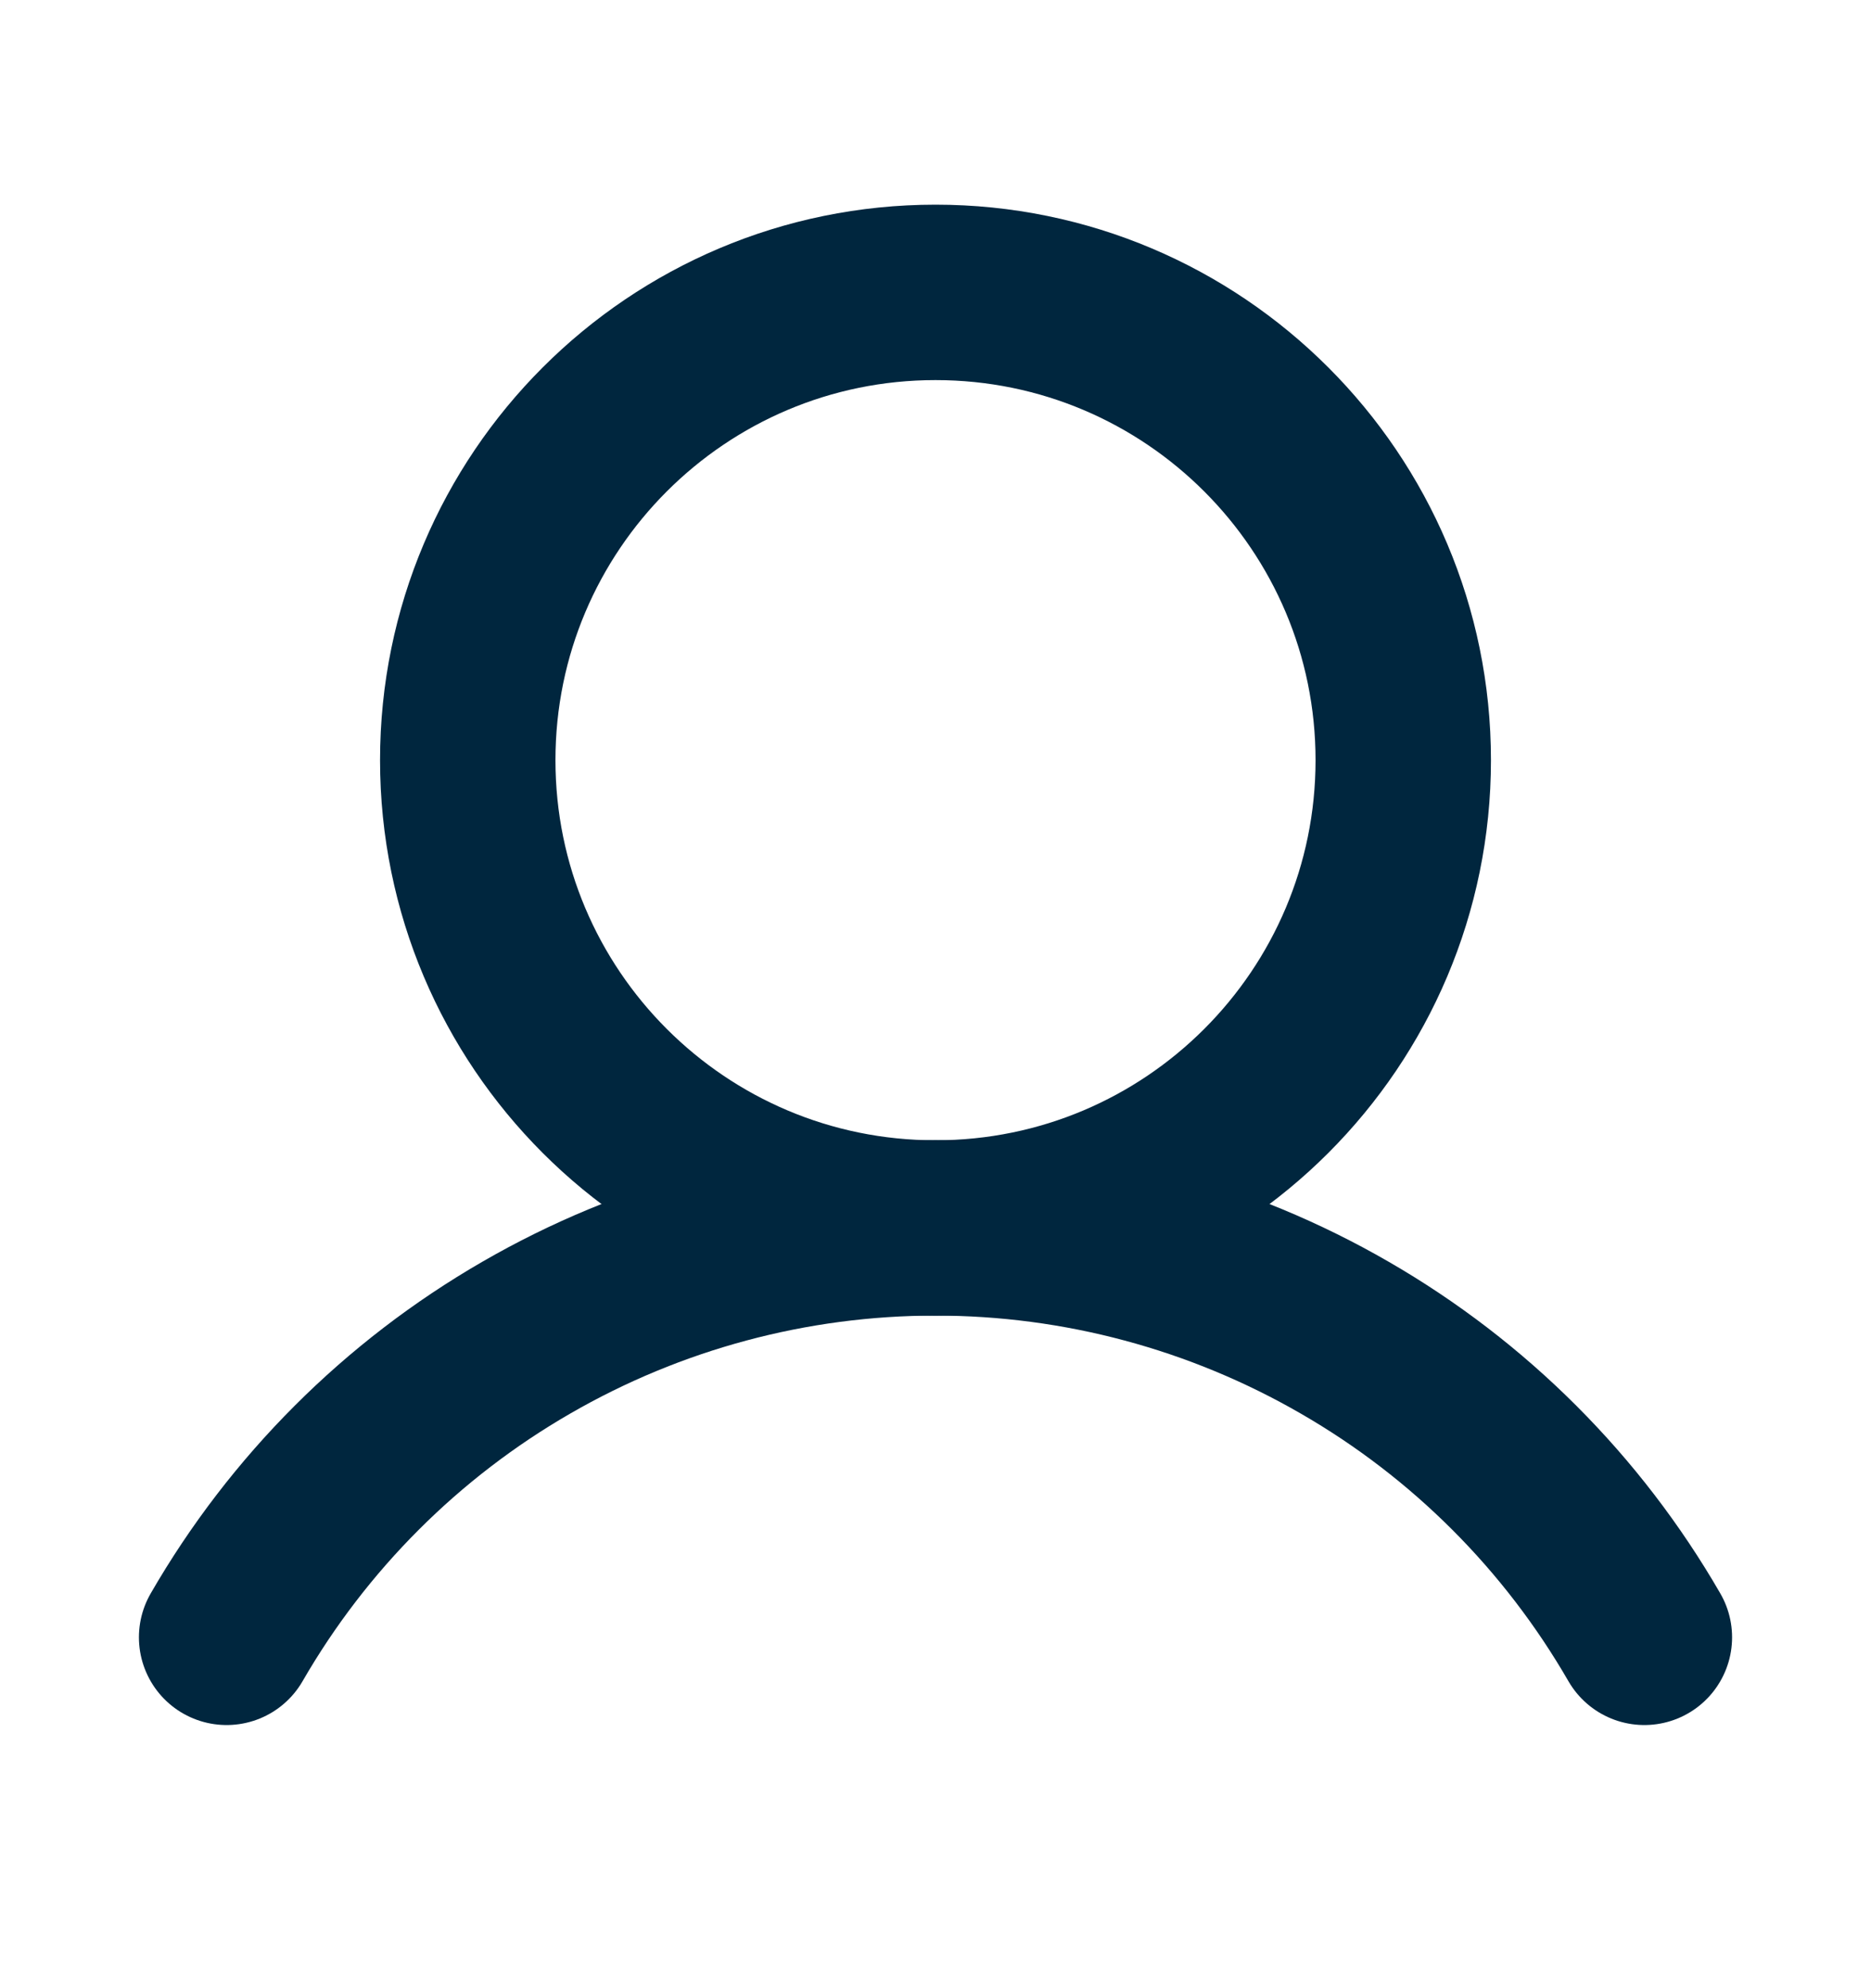
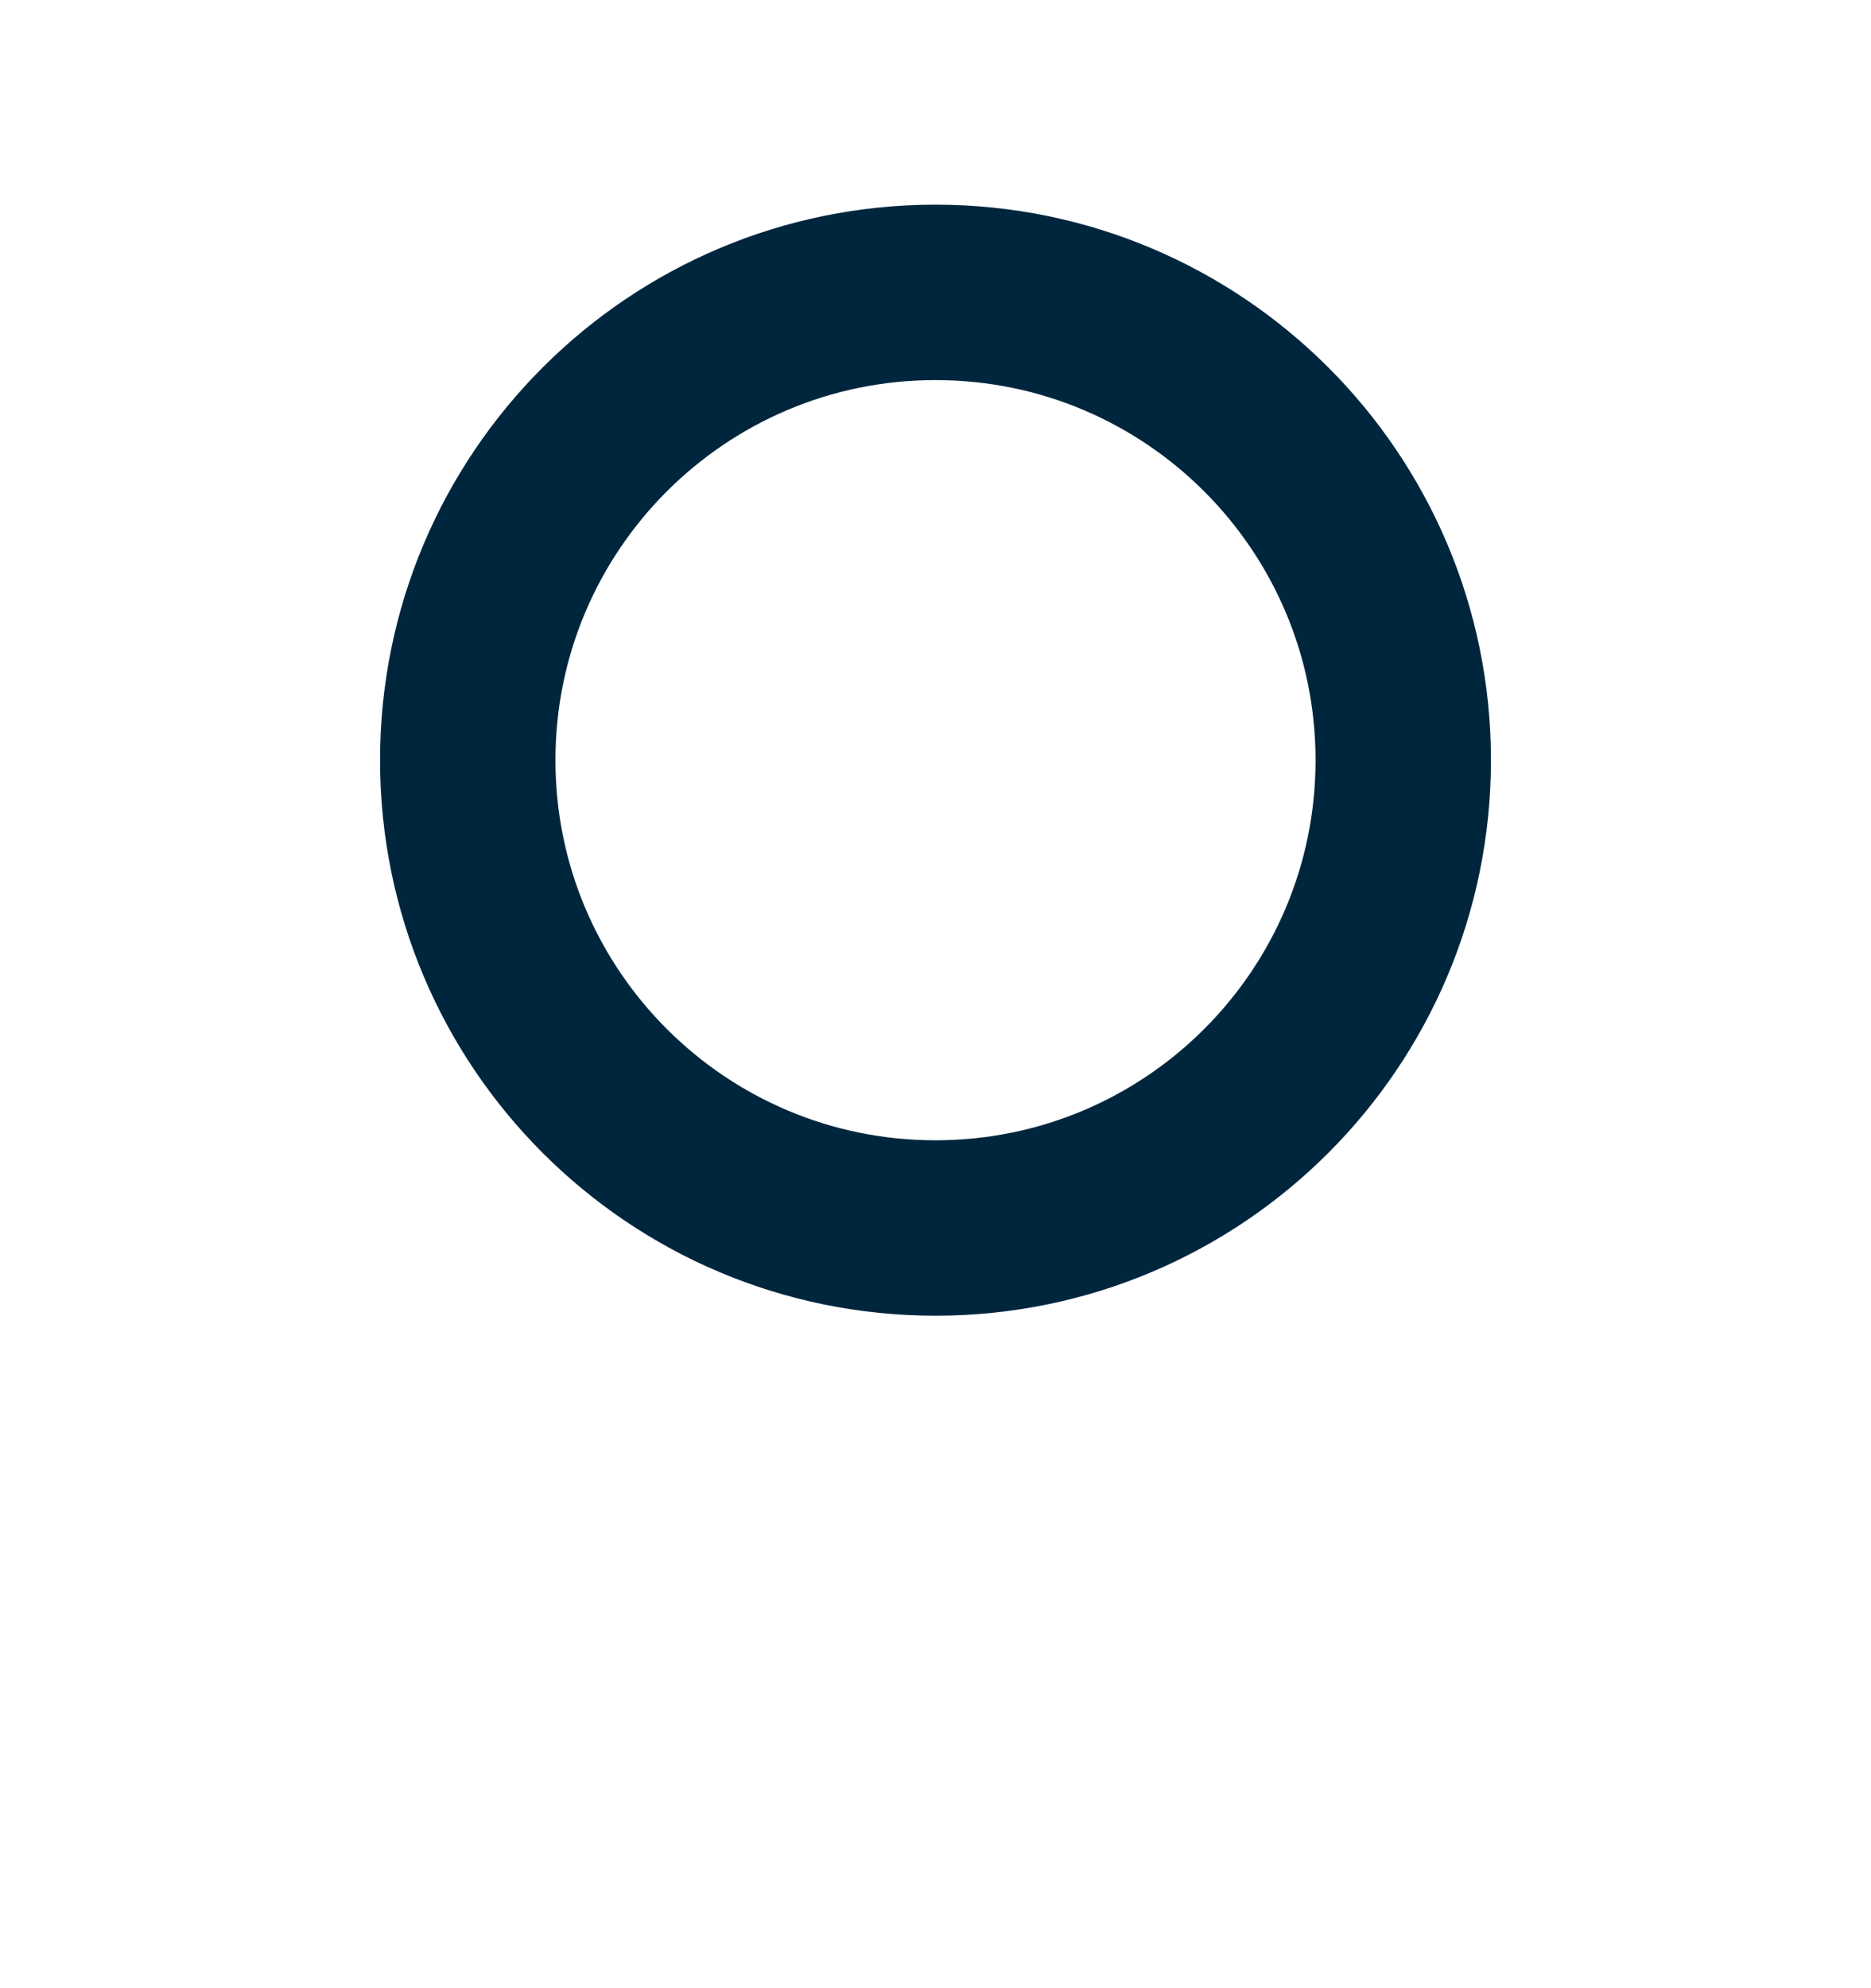
<svg xmlns="http://www.w3.org/2000/svg" width="16" height="17" viewBox="0 0 16 17" fill="none">
  <path d="M8 10.5C10.209 10.5 12 8.709 12 6.5C12 4.291 10.209 2.5 8 2.5C5.791 2.5 4 4.291 4 6.5C4 8.709 5.791 10.5 8 10.5Z" stroke="#00263E" stroke-width="1.5" stroke-miterlimit="10" />
-   <path d="M1.938 14C2.552 12.936 3.436 12.052 4.5 11.438C5.564 10.823 6.771 10.499 8 10.499C9.229 10.499 10.436 10.823 11.5 11.438C12.565 12.052 13.448 12.936 14.062 14" stroke="#00263E" stroke-width="1.5" stroke-linecap="round" stroke-linejoin="round" />
</svg>